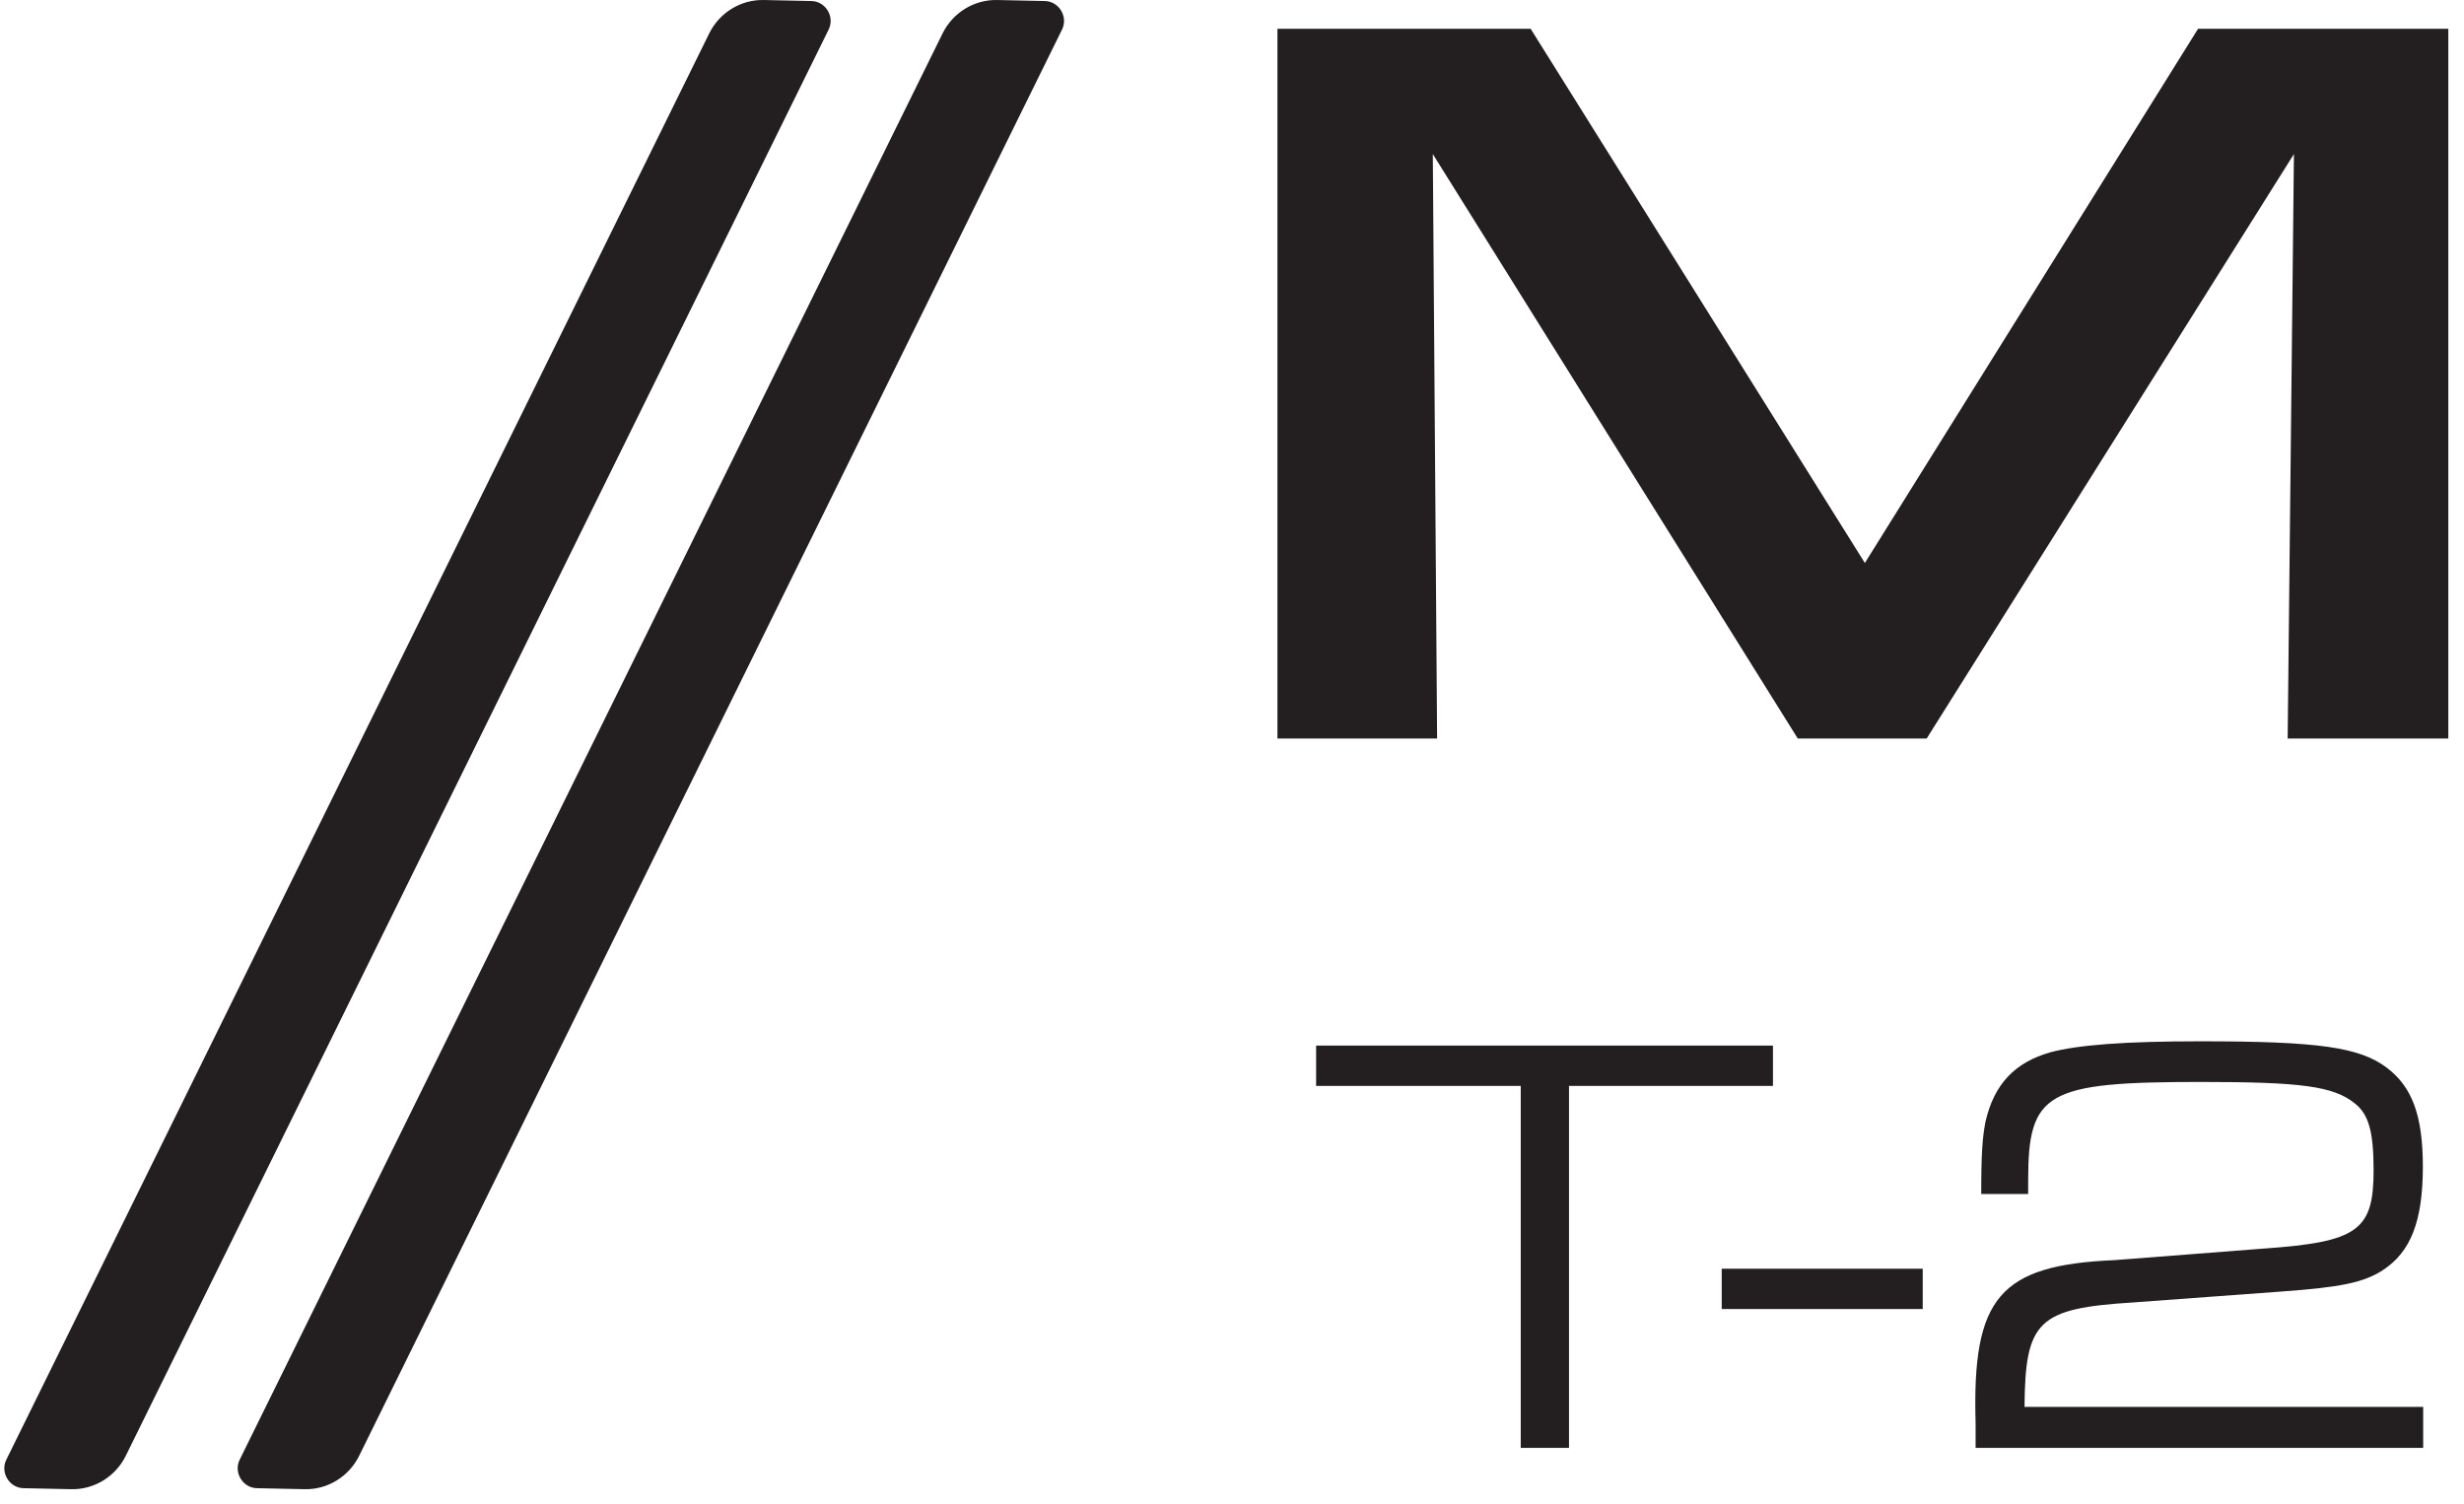
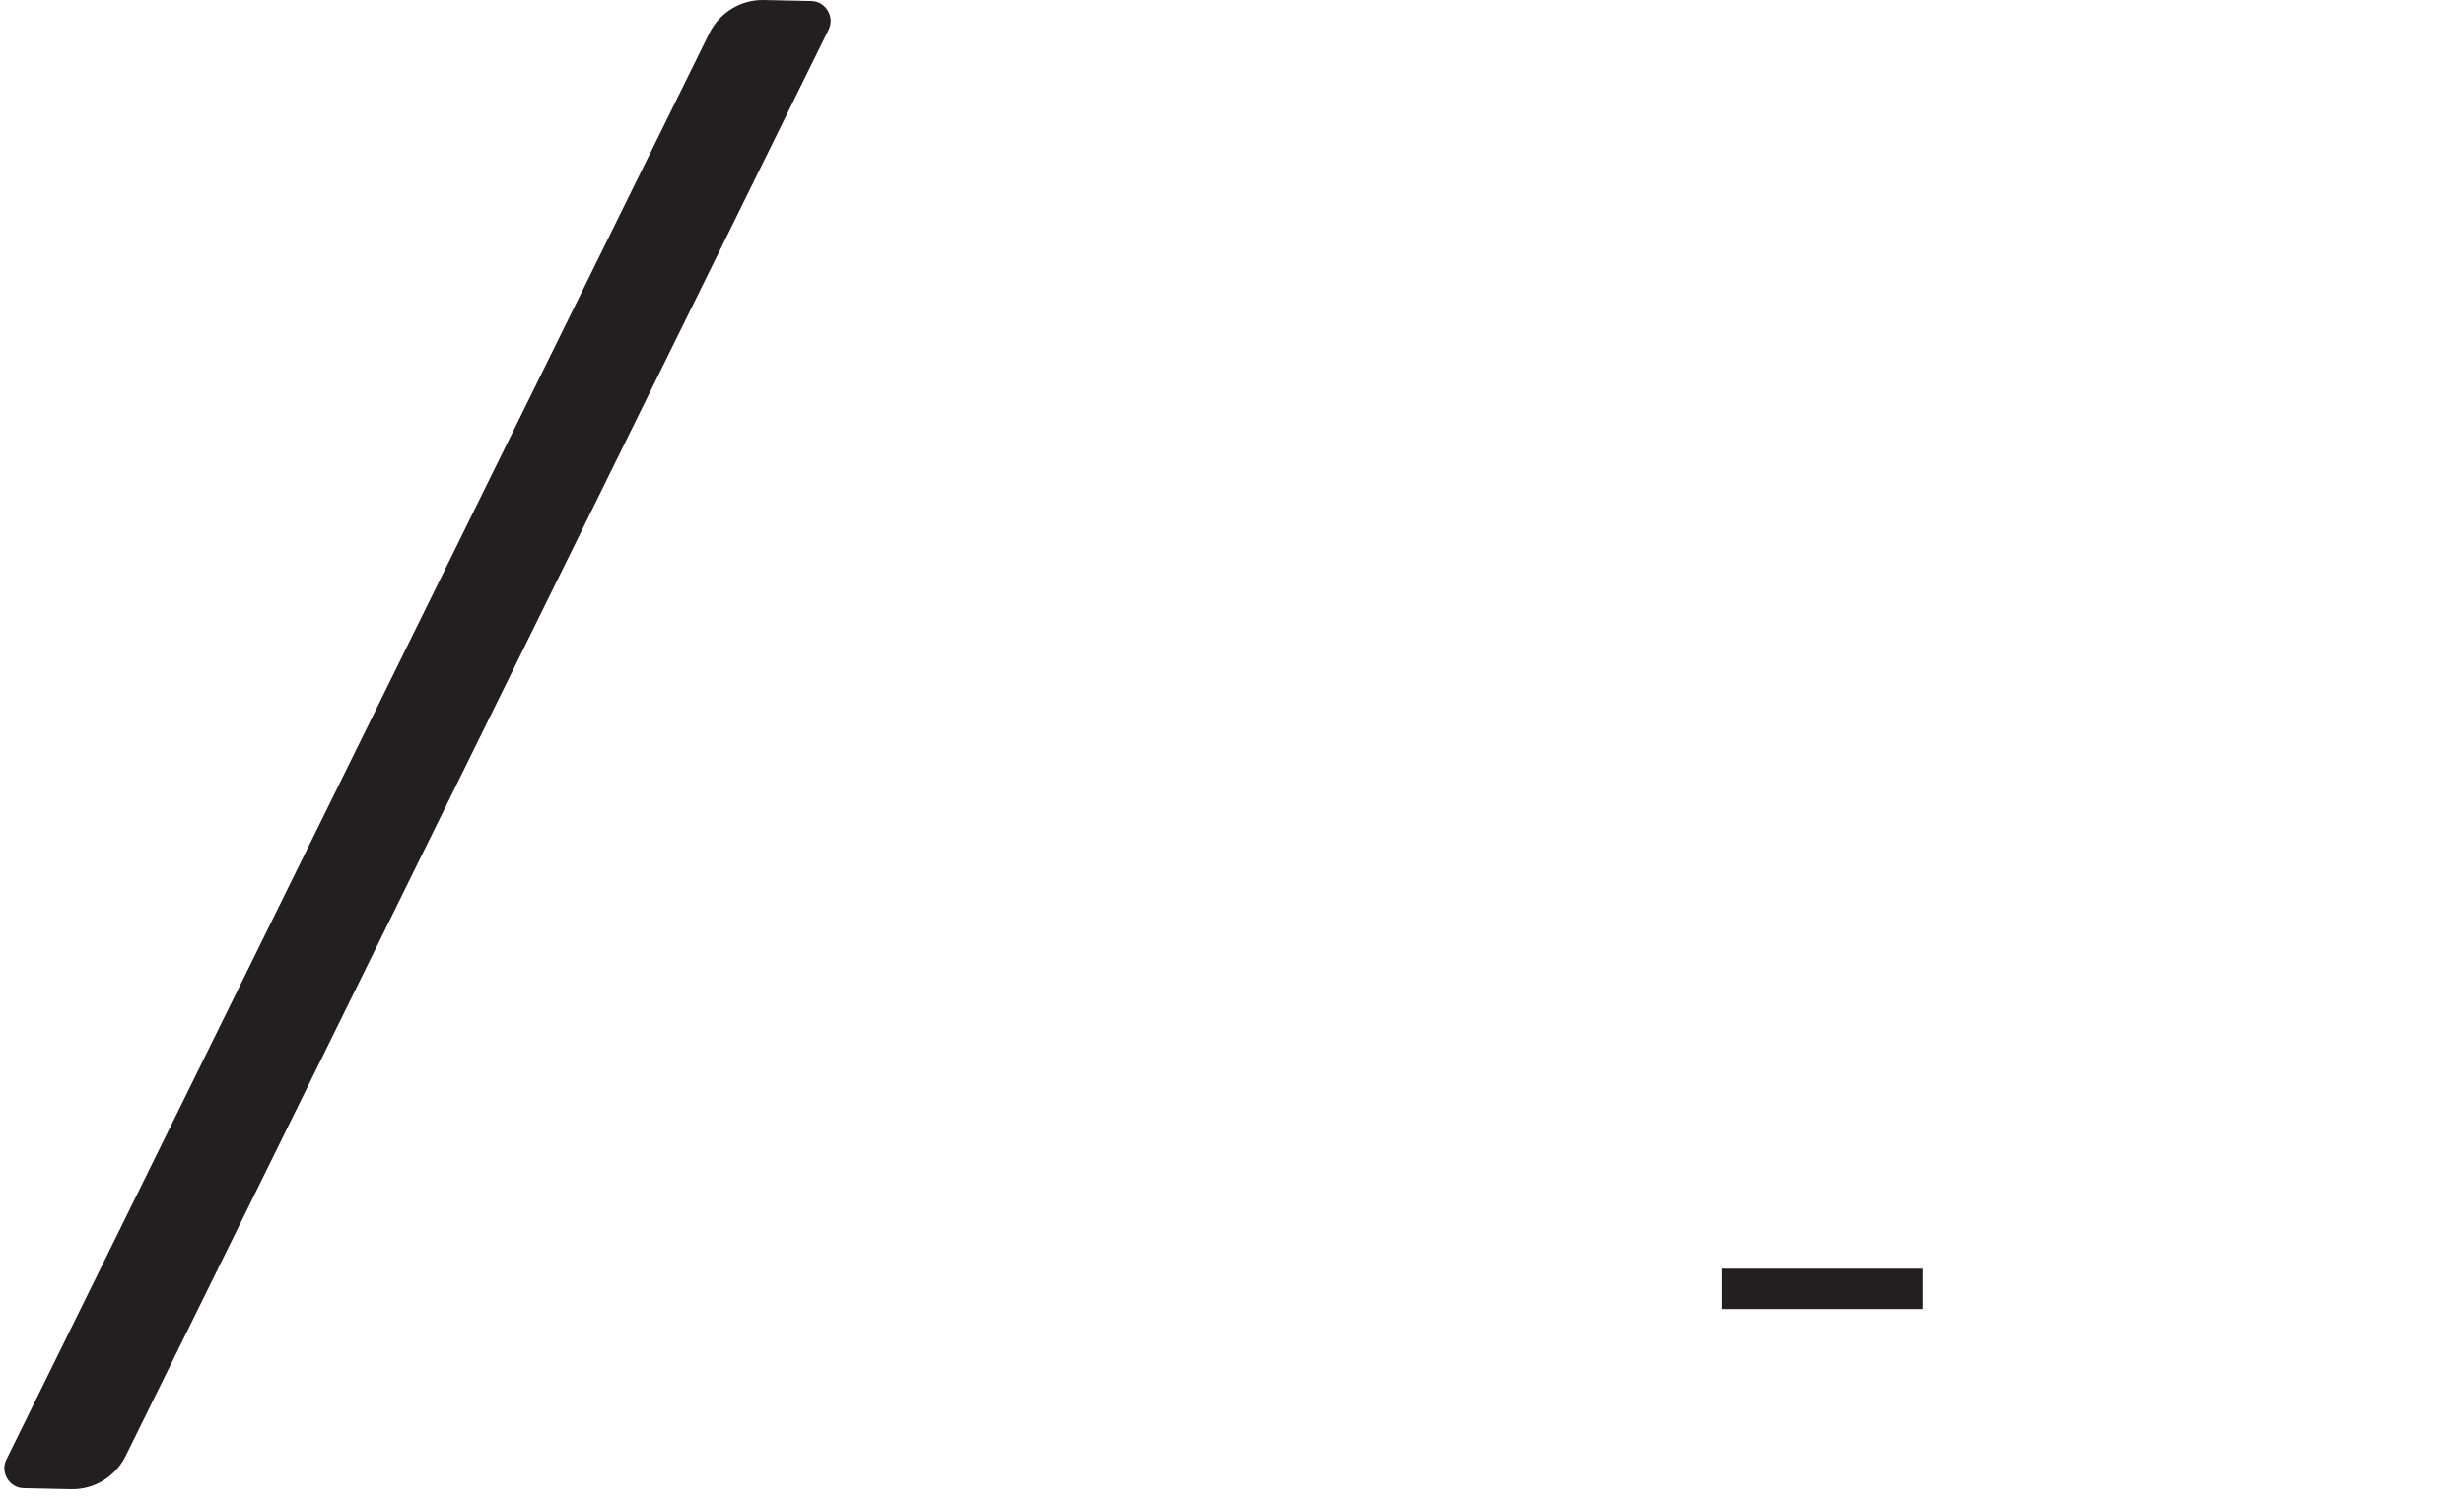
<svg xmlns="http://www.w3.org/2000/svg" fill="none" viewBox="0 0 136 83" height="83" width="136">
-   <path fill="#231F20" d="M70.508 1.589H84.484L102.931 31.074L121.322 1.589H135.134V40.762H126.267L126.613 8.504L106.343 40.762H99.227L79.084 8.504L79.321 40.762H70.508V1.589Z" />
-   <path fill="#231F20" d="M83.937 59.938H72.643V57.712H97.858V59.938H86.601V79.917H83.937V59.938Z" />
  <path fill="#231F20" d="M106.124 70.027V72.253H95.03V70.027H106.124Z" />
-   <path fill="#231F20" d="M109.353 65.941C109.353 63.605 109.426 62.748 109.59 61.908C110.064 59.846 111.196 58.642 113.184 58.077C114.717 57.675 117.271 57.475 121.45 57.475C127.981 57.475 130.244 57.803 131.74 58.934C133.145 59.992 133.729 61.598 133.729 64.39C133.729 67.418 133.054 69.115 131.503 70.119C130.445 70.794 129.204 71.049 125.938 71.286L117.746 71.889C112.491 72.217 111.779 72.892 111.743 77.654H133.747V79.917H109.043V78.548C108.842 71.597 110.375 69.827 116.724 69.553L124.953 68.915C130.153 68.55 131.01 67.911 131.01 64.59C131.01 62.456 130.737 61.489 129.952 60.886C128.784 59.956 127.014 59.719 121.468 59.719C112.947 59.719 111.944 60.284 111.944 65.138V65.904H109.353V65.941Z" />
  <path fill="#231F20" d="M3.913 82.197L1.322 82.142C0.519 82.142 -0.01 81.267 0.355 80.555L39.145 1.844C39.71 0.695 40.896 -0.035 42.173 0.001L44.764 0.056C45.567 0.056 46.096 0.932 45.731 1.643L6.941 80.355C6.376 81.504 5.19 82.234 3.913 82.197Z" />
-   <path fill="#231F20" d="M16.794 82.197L14.203 82.142C13.4 82.142 12.871 81.267 13.236 80.555L52.026 1.844C52.592 0.695 53.778 -0.035 55.055 0.001L57.646 0.056C58.448 0.056 58.977 0.932 58.613 1.643L19.823 80.355C19.257 81.504 18.071 82.234 16.794 82.197Z" />
</svg>